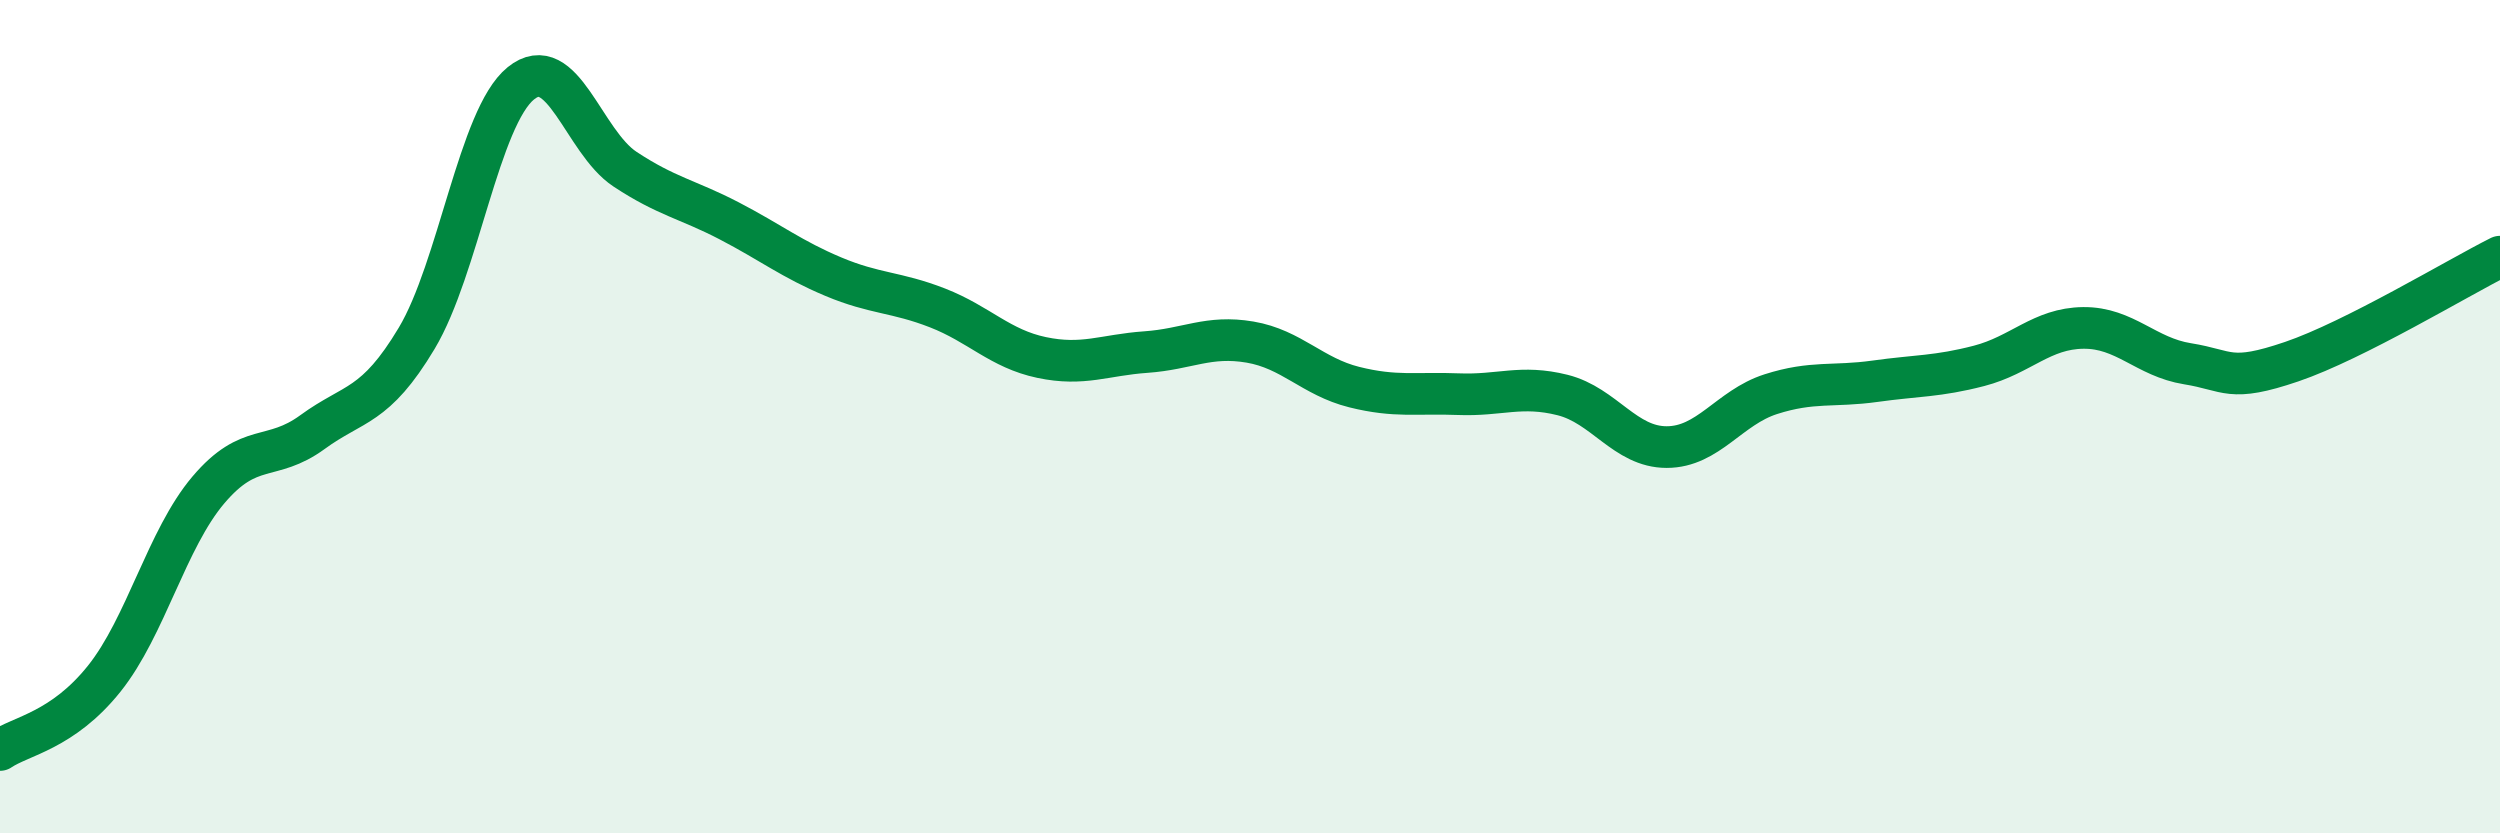
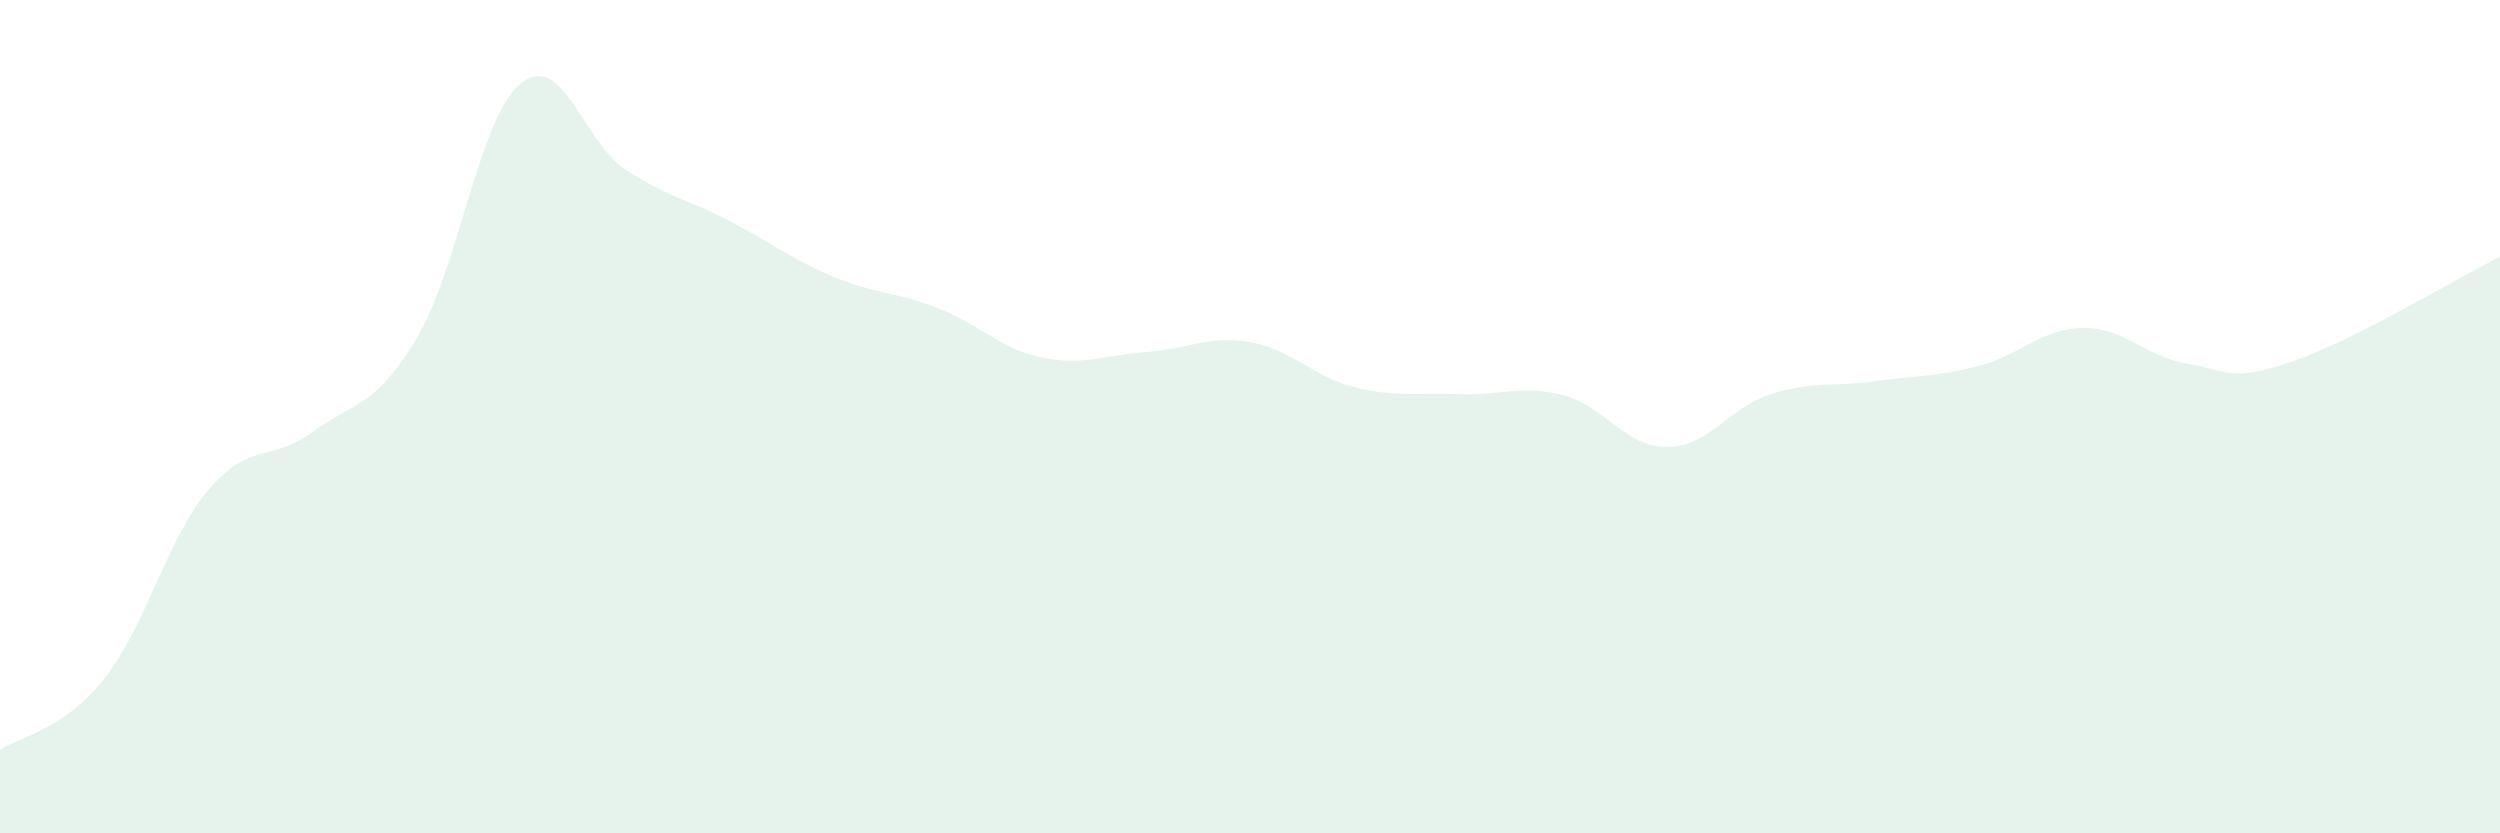
<svg xmlns="http://www.w3.org/2000/svg" width="60" height="20" viewBox="0 0 60 20">
  <path d="M 0,18 C 0.5,17.66 1.5,17.54 2.5,16.29 C 3.5,15.04 4,12.94 5,11.76 C 6,10.58 6.5,11.1 7.5,10.37 C 8.5,9.64 9,9.79 10,8.12 C 11,6.45 11.5,2.81 12.5,2 C 13.5,1.19 14,3.4 15,4.06 C 16,4.72 16.5,4.78 17.5,5.3 C 18.5,5.82 19,6.22 20,6.64 C 21,7.06 21.5,7 22.5,7.39 C 23.5,7.78 24,8.37 25,8.58 C 26,8.79 26.5,8.52 27.5,8.45 C 28.5,8.38 29,8.04 30,8.21 C 31,8.38 31.5,9.04 32.5,9.29 C 33.5,9.54 34,9.42 35,9.46 C 36,9.5 36.5,9.23 37.5,9.48 C 38.5,9.73 39,10.73 40,10.73 C 41,10.73 41.5,9.78 42.5,9.46 C 43.5,9.14 44,9.29 45,9.15 C 46,9.01 46.5,9.04 47.5,8.78 C 48.5,8.52 49,7.88 50,7.87 C 51,7.86 51.5,8.57 52.5,8.73 C 53.5,8.89 53.5,9.19 55,8.68 C 56.5,8.17 59,6.66 60,6.16L60 20L0 20Z" fill="#008740" opacity="0.1" stroke-linecap="round" stroke-linejoin="round" />
-   <path d="M 0,18 C 0.5,17.66 1.5,17.54 2.5,16.29 C 3.5,15.04 4,12.94 5,11.76 C 6,10.58 6.5,11.1 7.5,10.37 C 8.5,9.64 9,9.79 10,8.12 C 11,6.45 11.5,2.81 12.5,2 C 13.5,1.19 14,3.4 15,4.06 C 16,4.72 16.5,4.78 17.5,5.3 C 18.5,5.82 19,6.22 20,6.64 C 21,7.06 21.5,7 22.5,7.39 C 23.5,7.78 24,8.37 25,8.58 C 26,8.79 26.5,8.52 27.5,8.45 C 28.5,8.38 29,8.04 30,8.21 C 31,8.38 31.5,9.04 32.5,9.29 C 33.5,9.54 34,9.42 35,9.46 C 36,9.5 36.5,9.23 37.5,9.48 C 38.5,9.73 39,10.73 40,10.73 C 41,10.73 41.5,9.78 42.5,9.46 C 43.5,9.14 44,9.29 45,9.15 C 46,9.01 46.5,9.04 47.5,8.78 C 48.5,8.52 49,7.88 50,7.87 C 51,7.86 51.5,8.57 52.5,8.73 C 53.5,8.89 53.5,9.19 55,8.68 C 56.5,8.17 59,6.66 60,6.16" stroke="#008740" stroke-width="1" fill="none" stroke-linecap="round" stroke-linejoin="round" />
</svg>